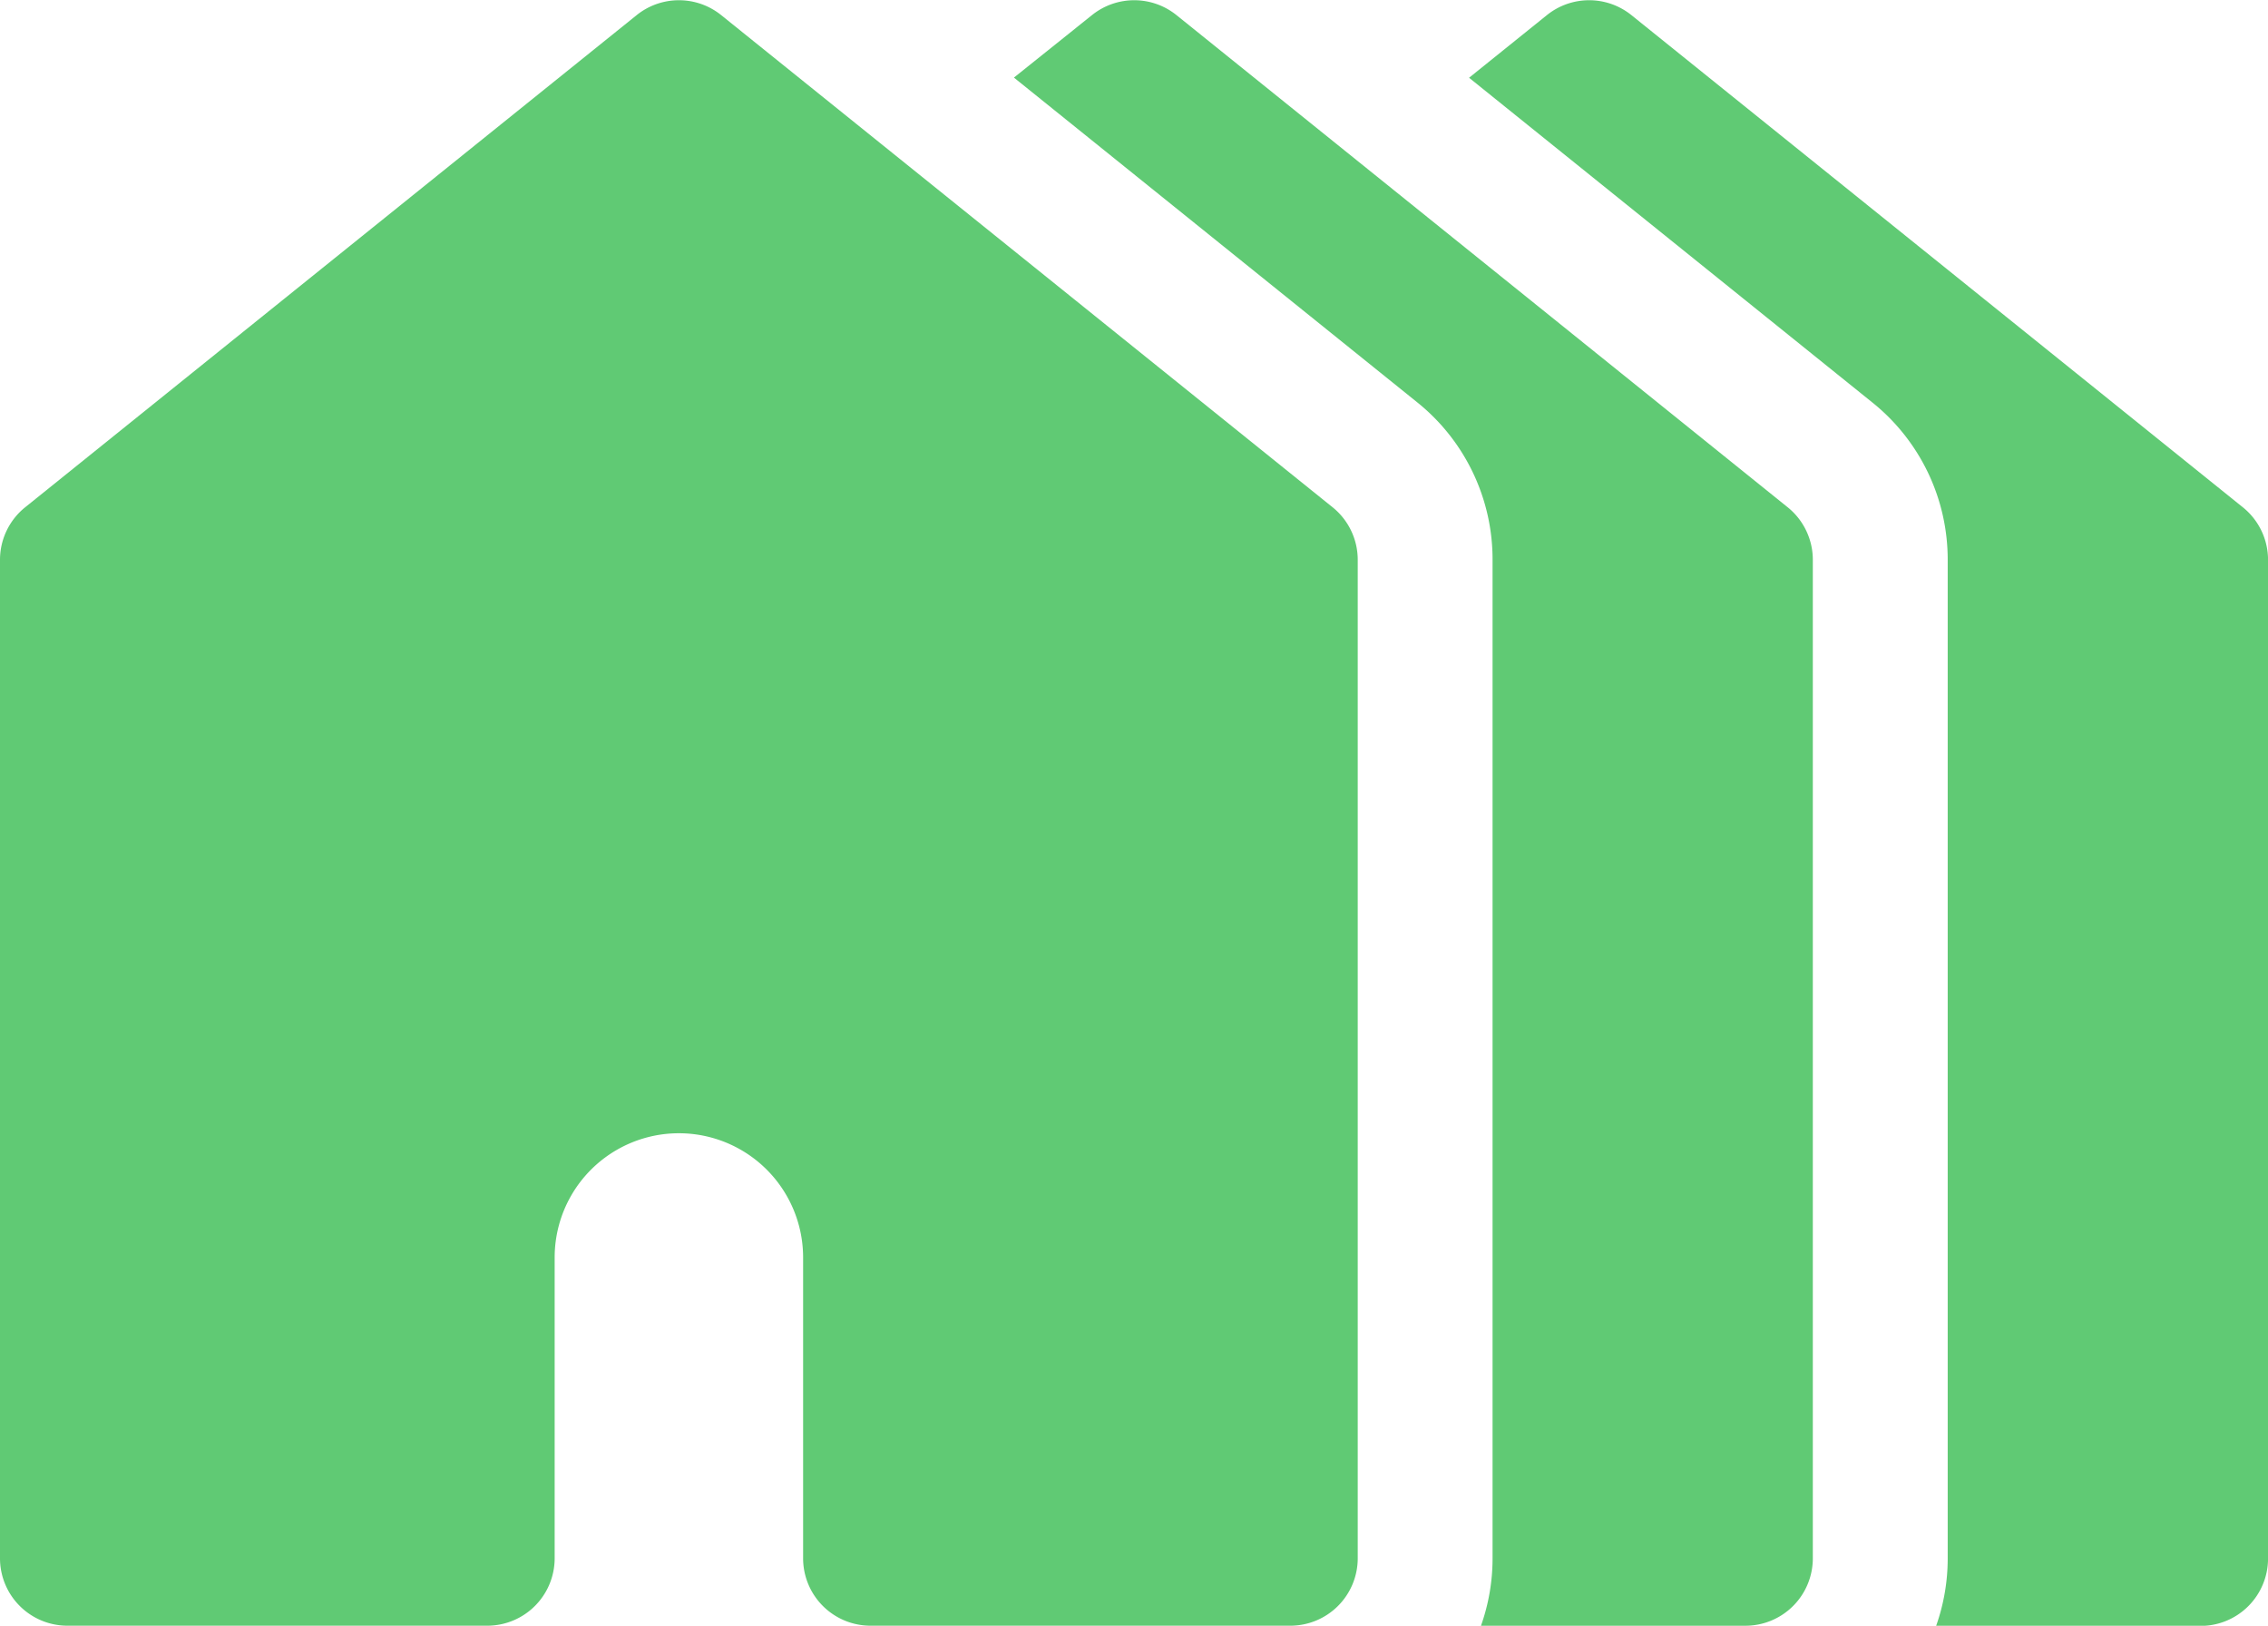
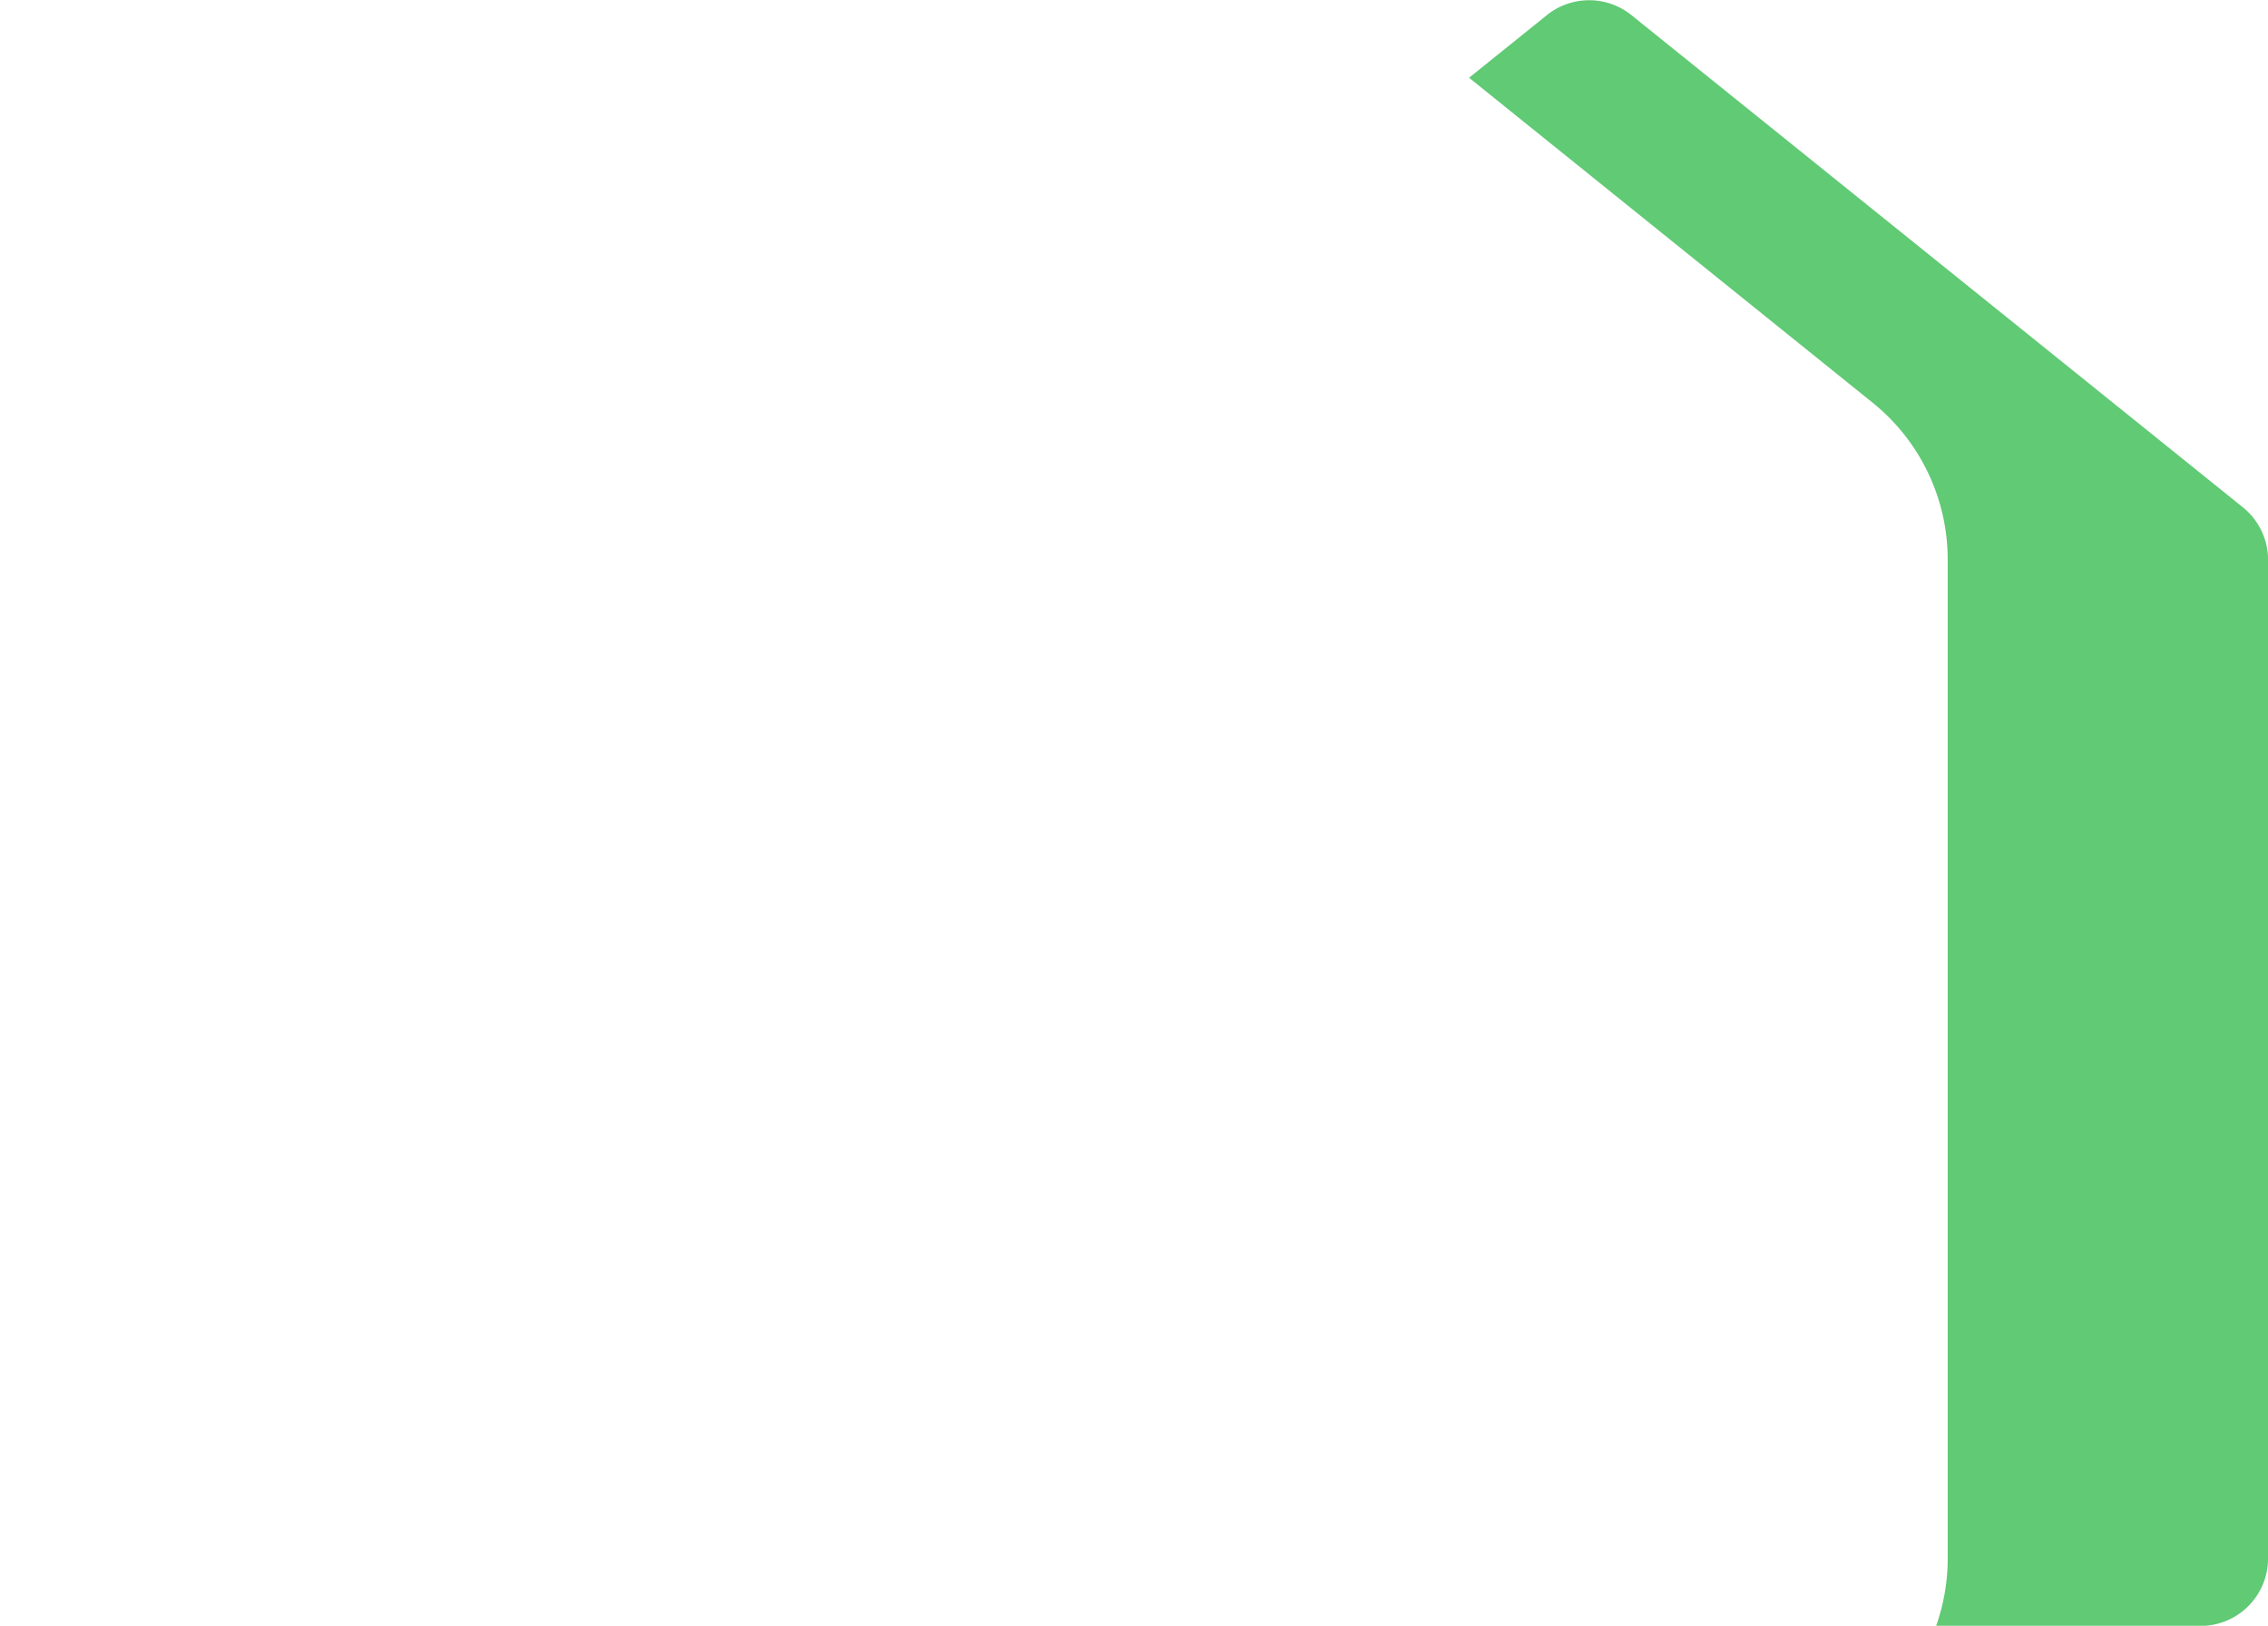
<svg xmlns="http://www.w3.org/2000/svg" width="55.811" height="39.999" viewBox="0 0 55.811 39.999">
  <g id="houses" transform="translate(0 -72.528)">
    <g id="Groupe_4171" data-name="Groupe 4171" transform="translate(36.151 72.528)">
      <g id="Groupe_4170" data-name="Groupe 4170">
        <path id="Tracé_7783" data-name="Tracé 7783" d="M350.685,85.009,335.639,72.9a1.659,1.659,0,0,0-2.08,0l-1.915,1.541,9.922,7.988a4.953,4.953,0,0,1,1.856,3.876v24.567a4.954,4.954,0,0,1-.285,1.659h6.509a1.659,1.659,0,0,0,1.659-1.659V86.3A1.66,1.66,0,0,0,350.685,85.009Z" transform="translate(-331.644 -72.528)" fill="#60ca74" />
      </g>
    </g>
    <g id="Groupe_4173" data-name="Groupe 4173" transform="translate(24.951 72.528)">
      <g id="Groupe_4172" data-name="Groupe 4172">
-         <path id="Tracé_7784" data-name="Tracé 7784" d="M247.941,85.009,232.9,72.9a1.659,1.659,0,0,0-2.08,0L228.9,74.437l9.922,7.988a4.954,4.954,0,0,1,1.856,3.876v24.567a4.954,4.954,0,0,1-.285,1.659H246.9a1.659,1.659,0,0,0,1.659-1.659V86.3A1.66,1.66,0,0,0,247.941,85.009Z" transform="translate(-228.9 -72.528)" fill="#60ca74" />
-       </g>
+         </g>
    </g>
    <g id="Groupe_4175" data-name="Groupe 4175" transform="translate(0 72.528)">
      <g id="Groupe_4174" data-name="Groupe 4174">
-         <path id="Tracé_7785" data-name="Tracé 7785" d="M32.793,85.009,17.747,72.9a1.659,1.659,0,0,0-2.08,0L.619,85.009A1.659,1.659,0,0,0,0,86.3v24.567a1.659,1.659,0,0,0,1.659,1.659H11.99a1.659,1.659,0,0,0,1.659-1.659v-7.4a3.057,3.057,0,0,1,6.114,0v7.4a1.659,1.659,0,0,0,1.659,1.659H31.752a1.659,1.659,0,0,0,1.659-1.659V86.3A1.658,1.658,0,0,0,32.793,85.009Z" transform="translate(0 -72.528)" fill="#60ca74" />
-       </g>
+         </g>
    </g>
  </g>
</svg>